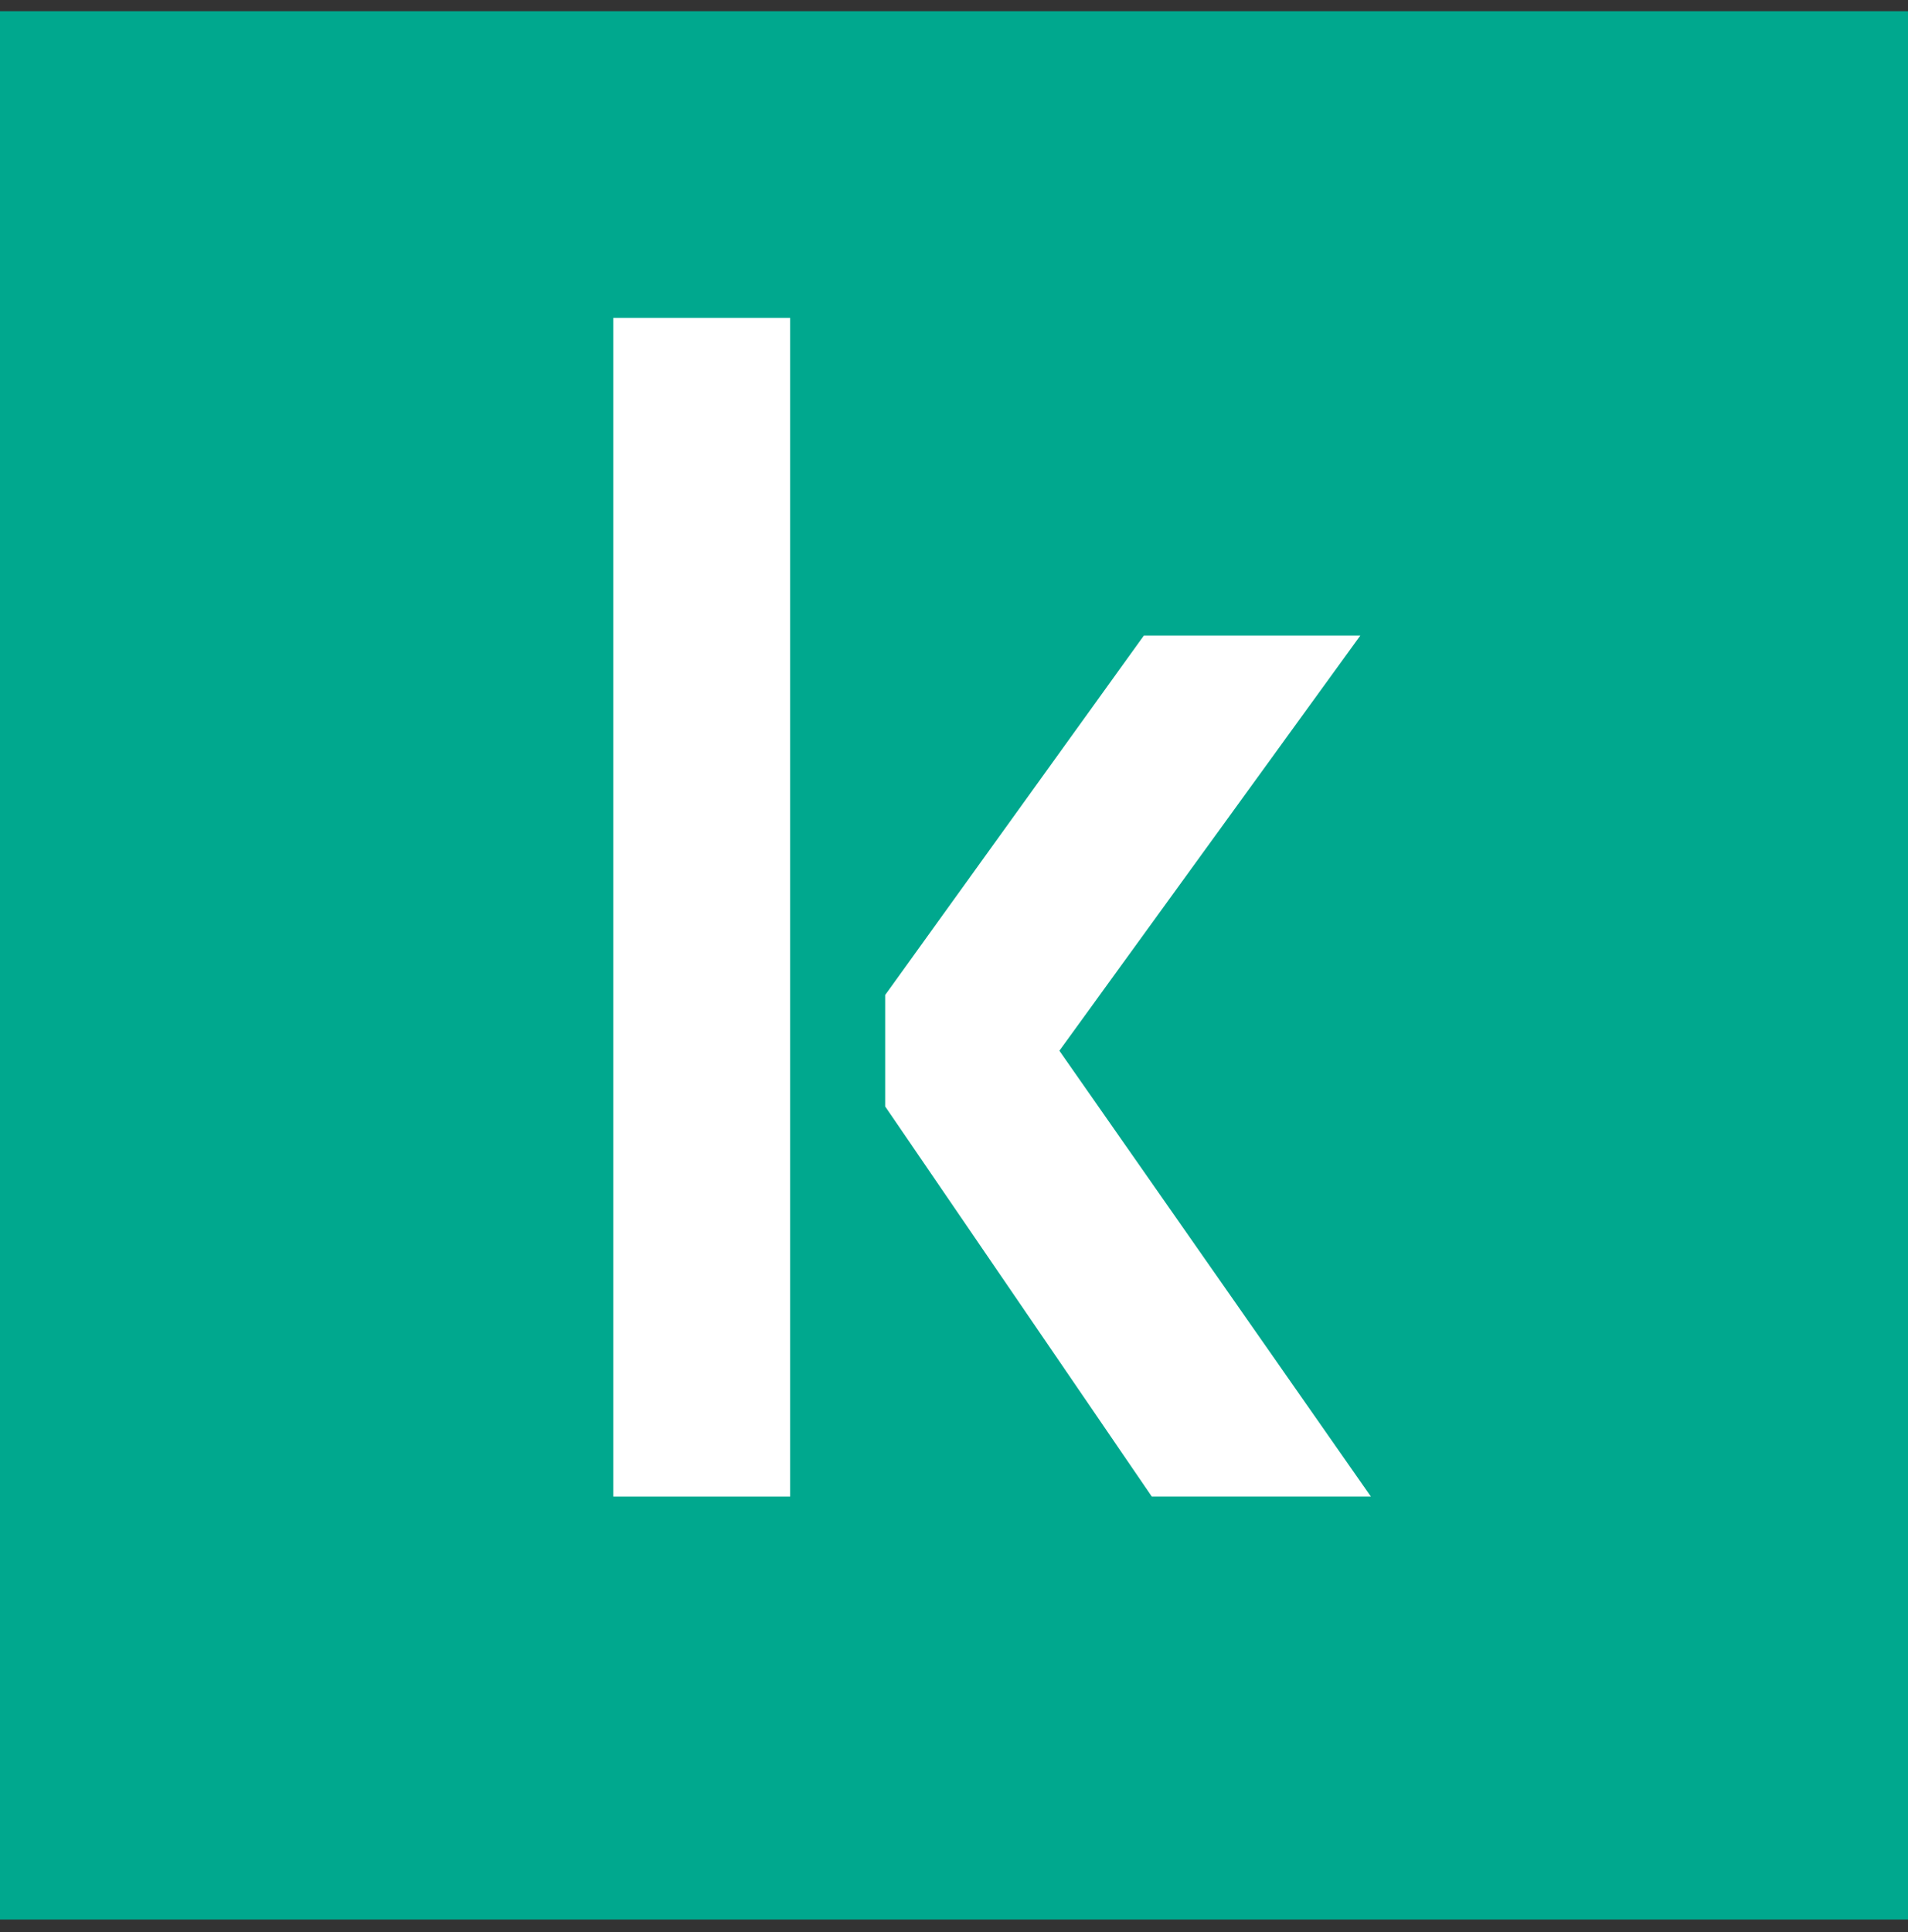
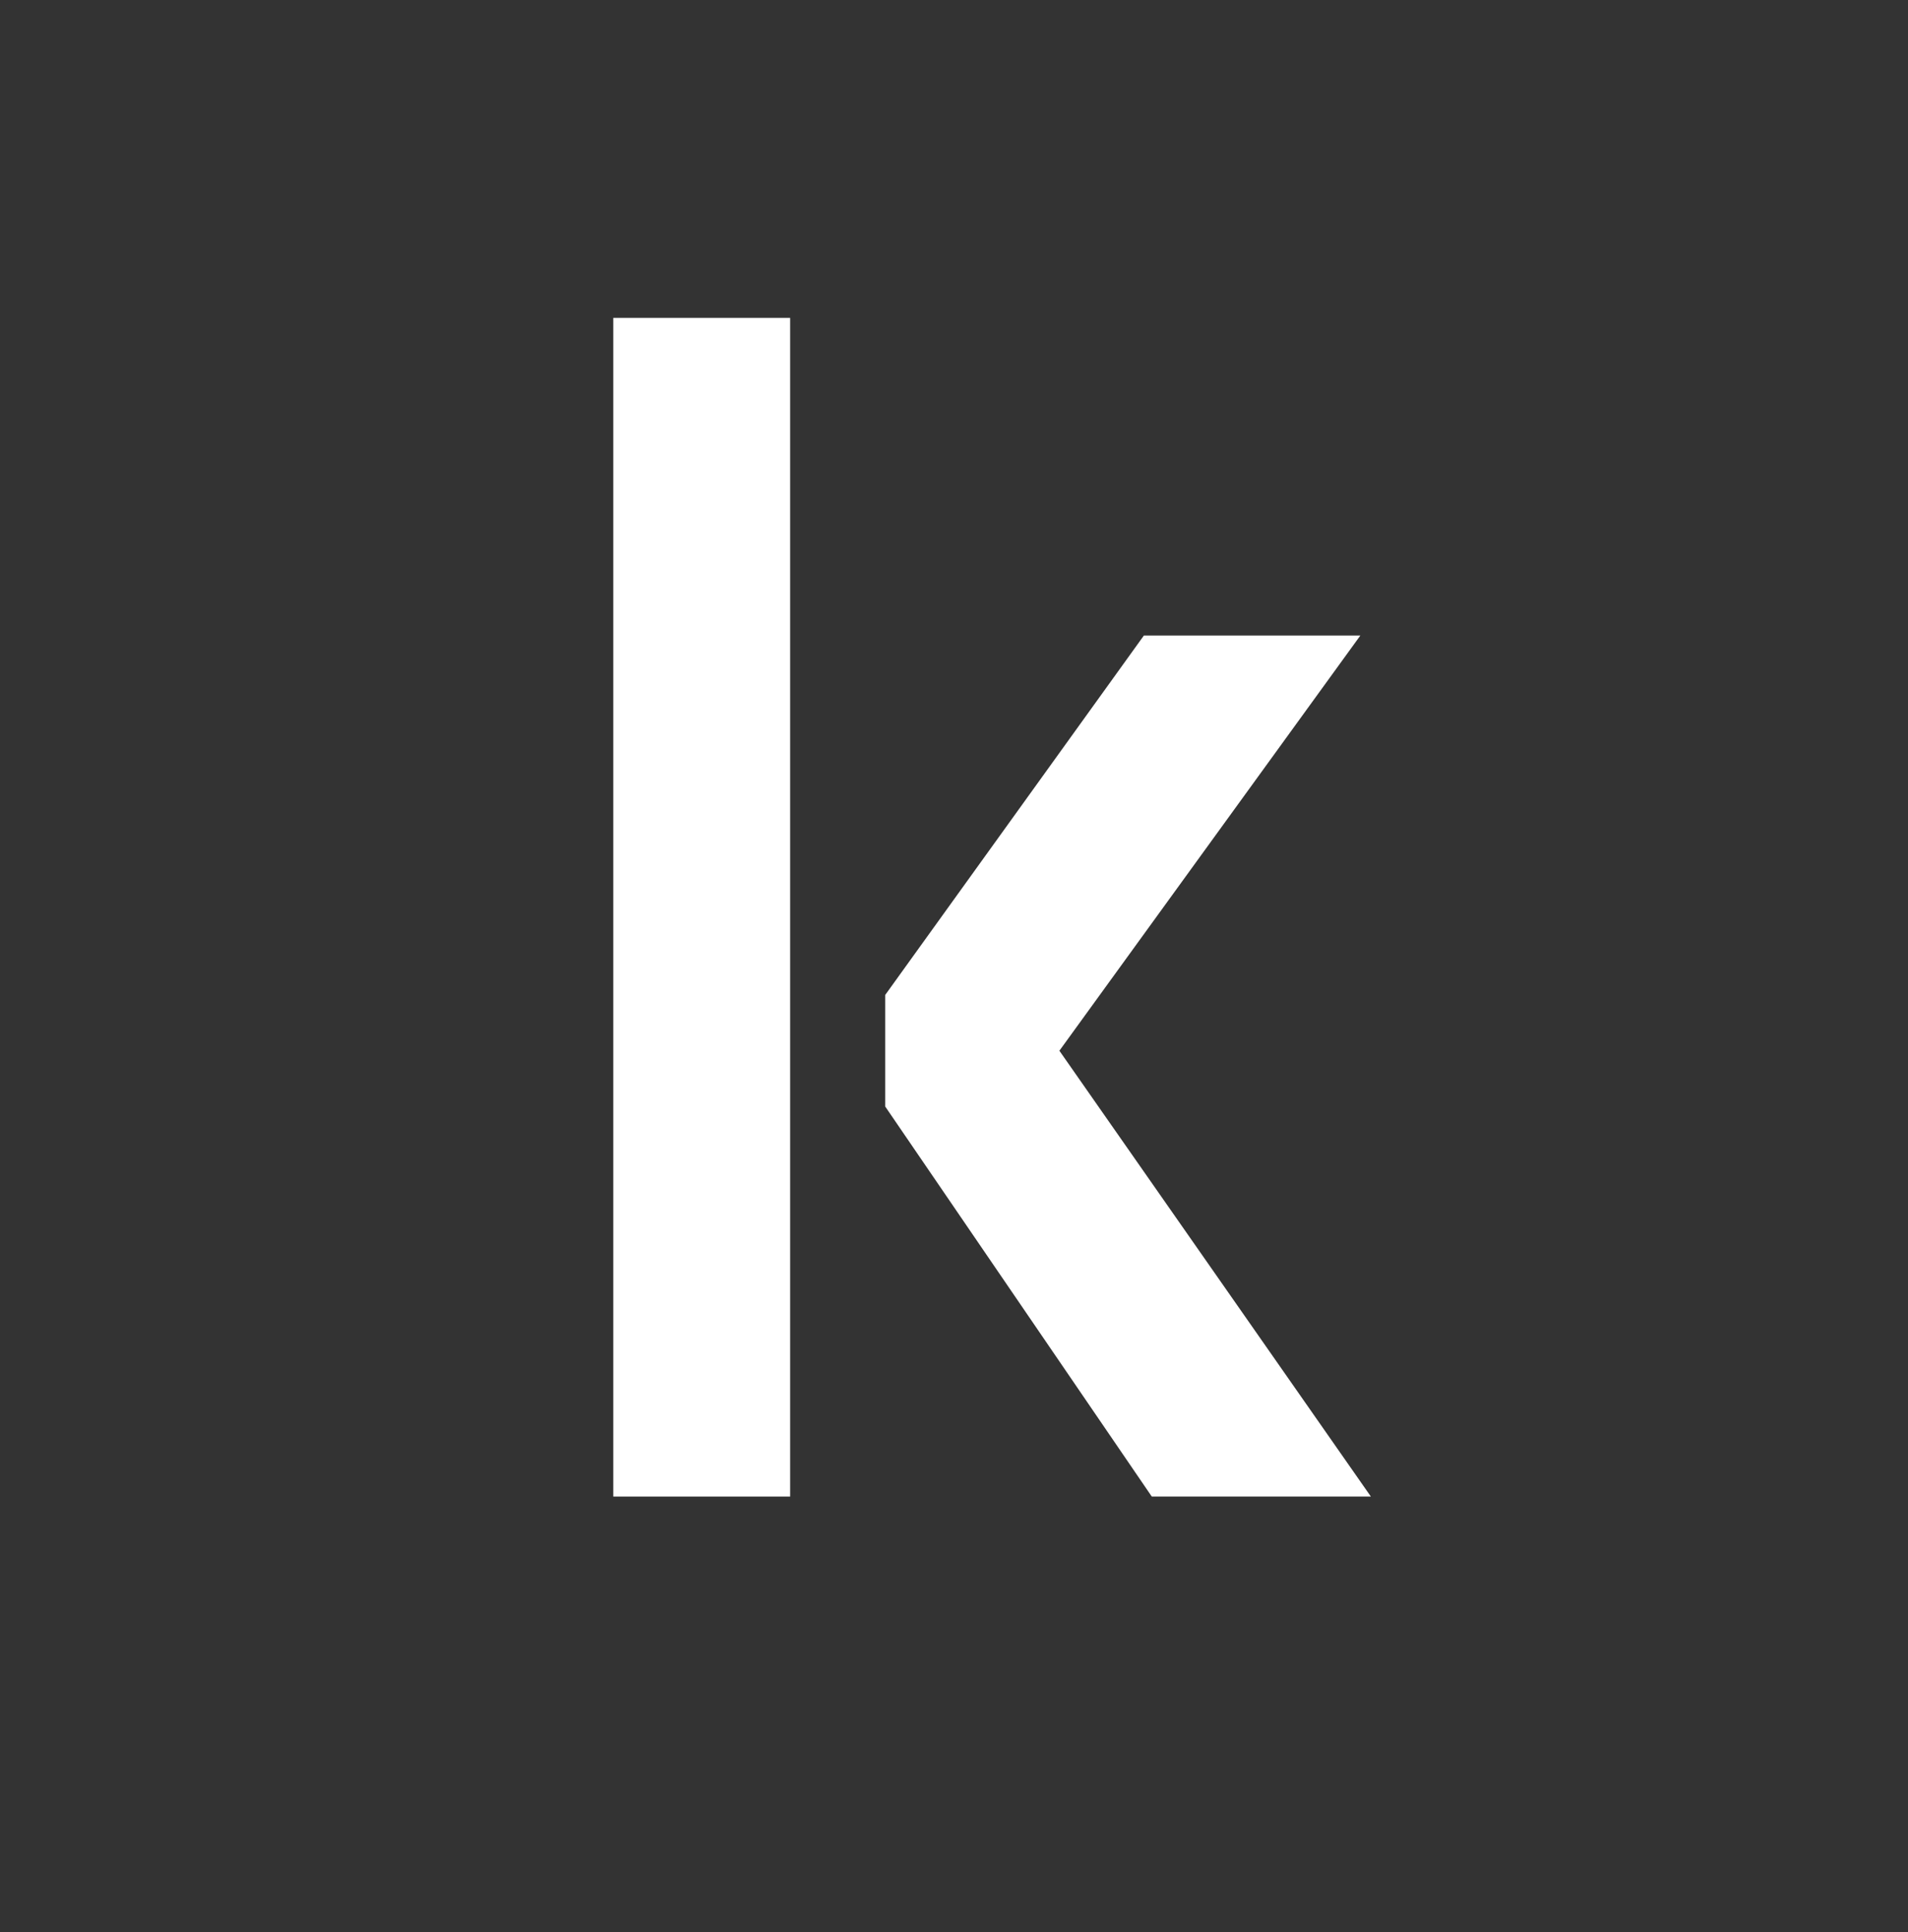
<svg xmlns="http://www.w3.org/2000/svg" width="80" height="81" viewBox="0 0 80 81" fill="none">
  <rect x="0" y="0" width="80" height="81" fill="#333333" stroke="none" />
-   <rect width="80" height="80" transform="translate(0 0.469)" fill="#00A88E" />
  <path d="M33.13 62.738H25.714V13.326H33.13V62.738Z" fill="white" />
  <path d="M47.961 26.643H57.037L44.419 44.048L57.479 62.738H48.293L37.114 46.384V41.712L47.961 26.643Z" fill="white" />
</svg>